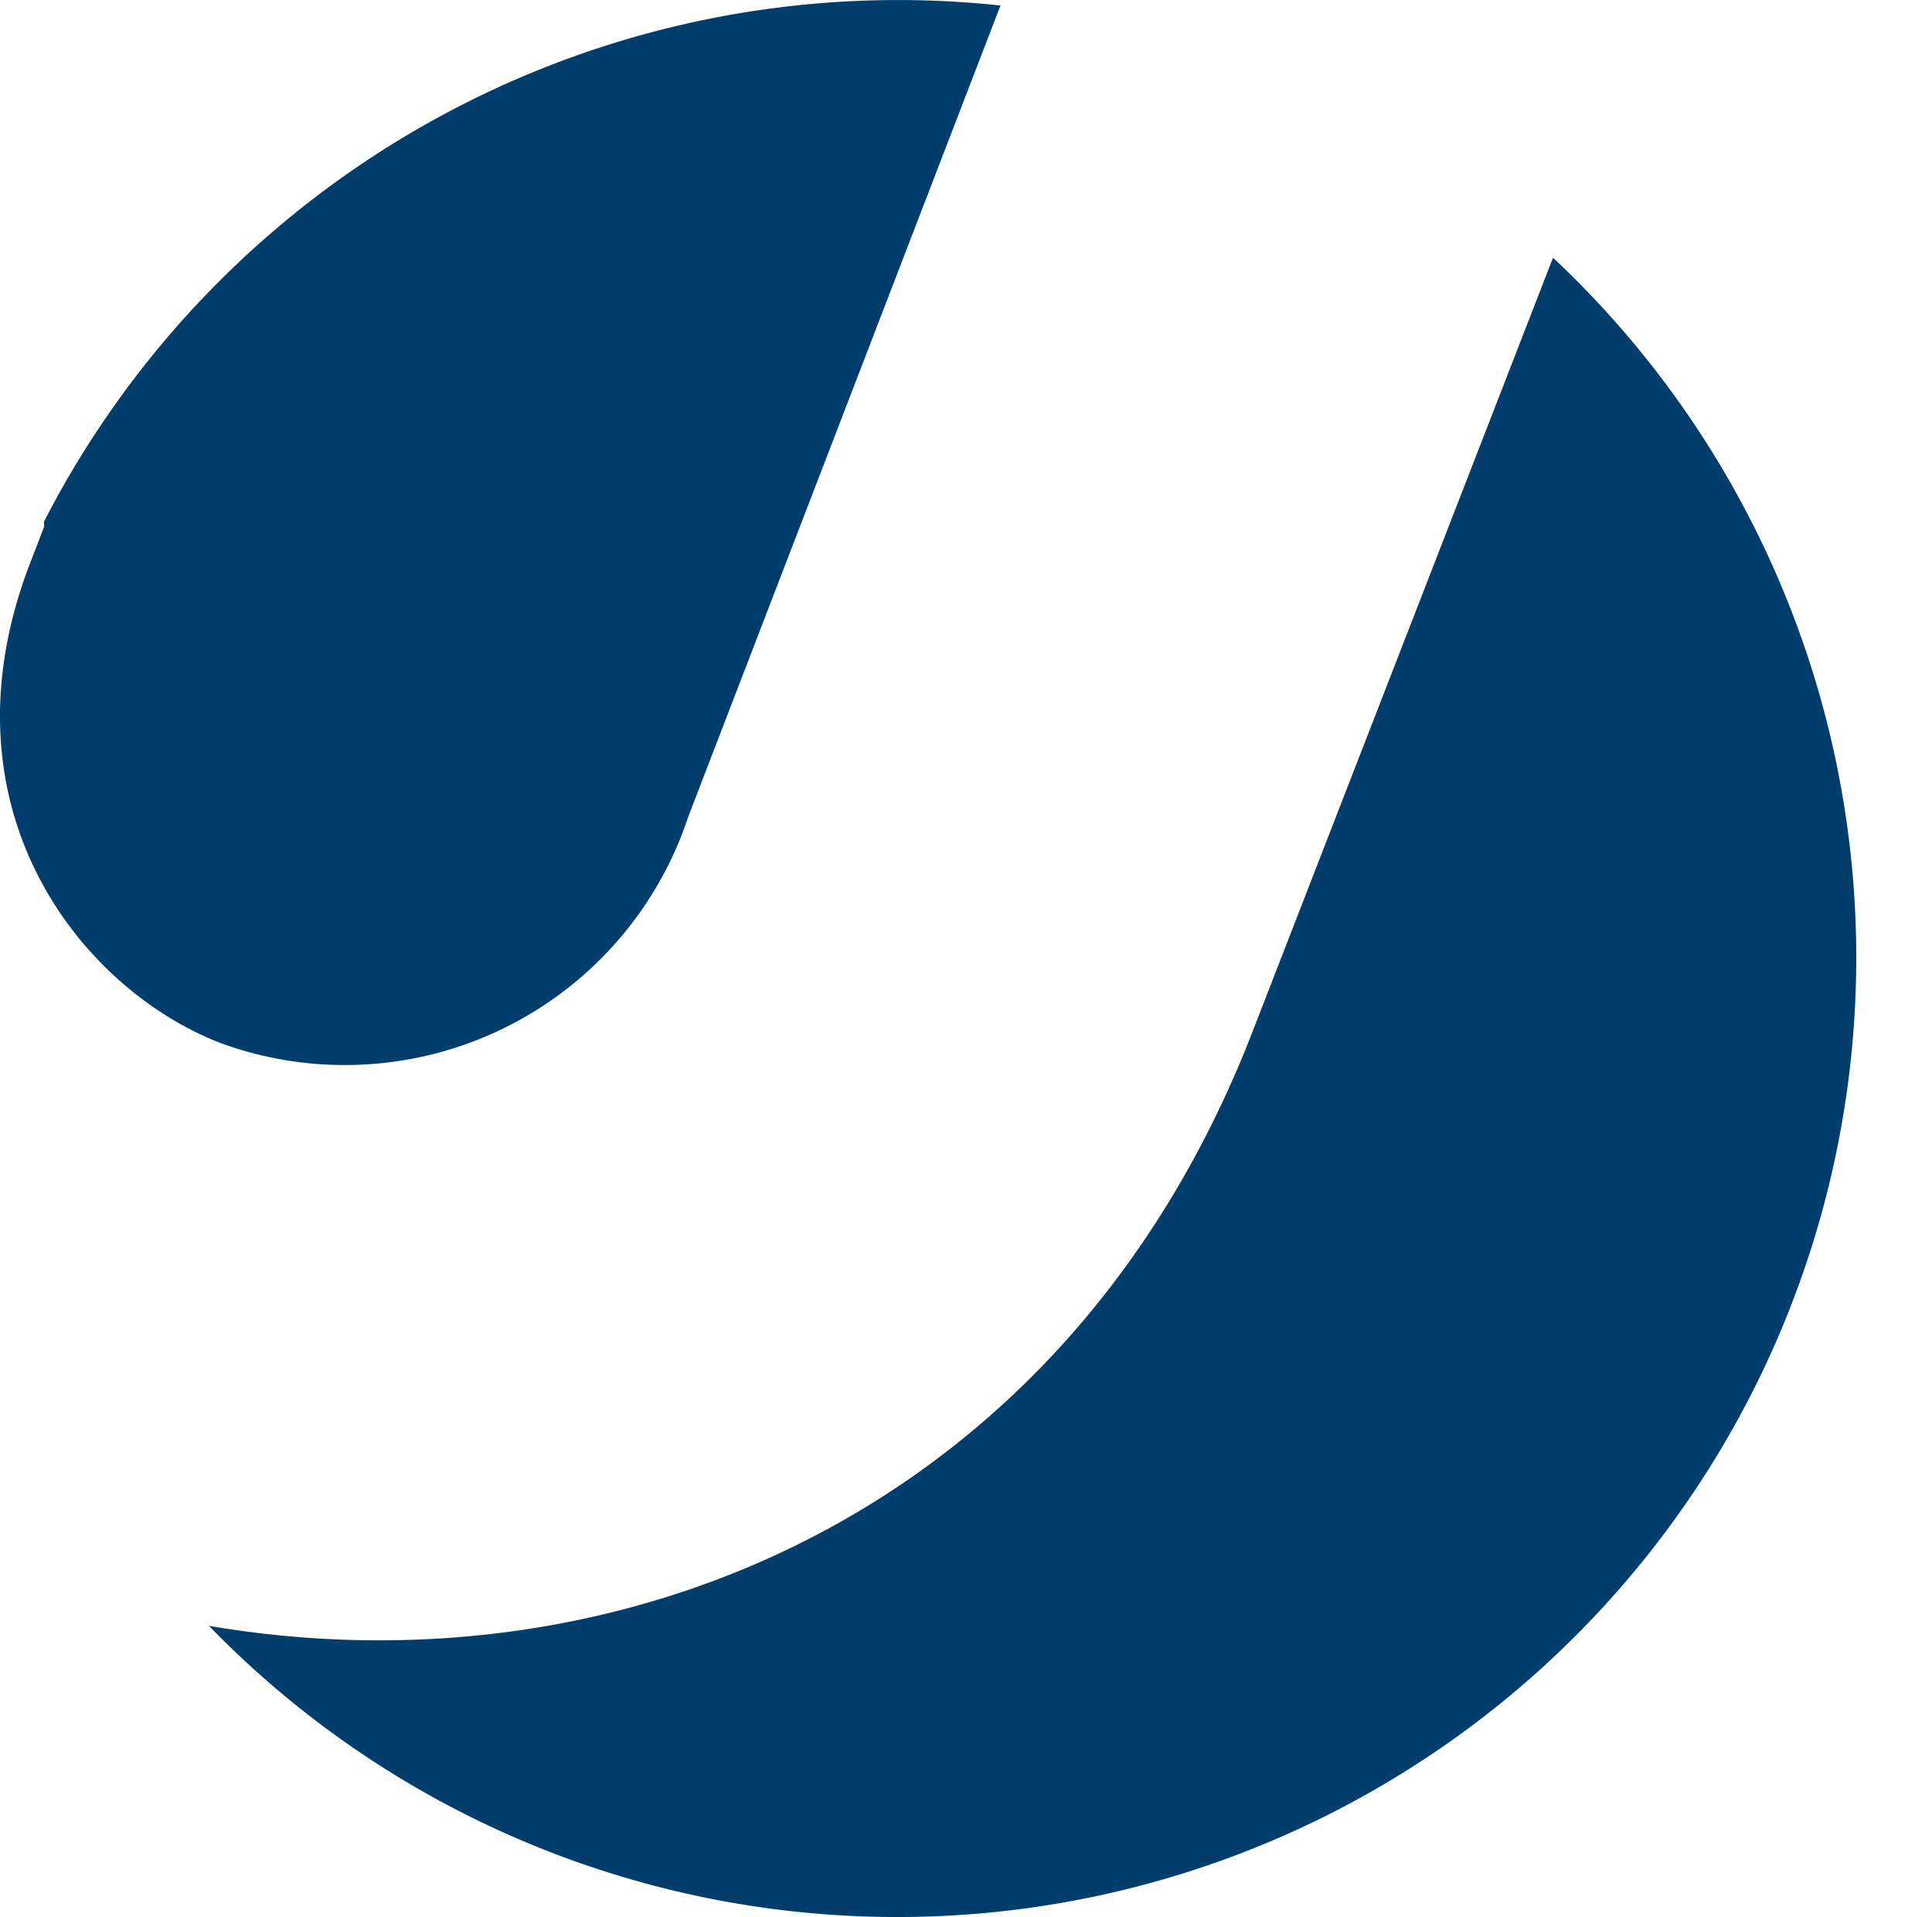
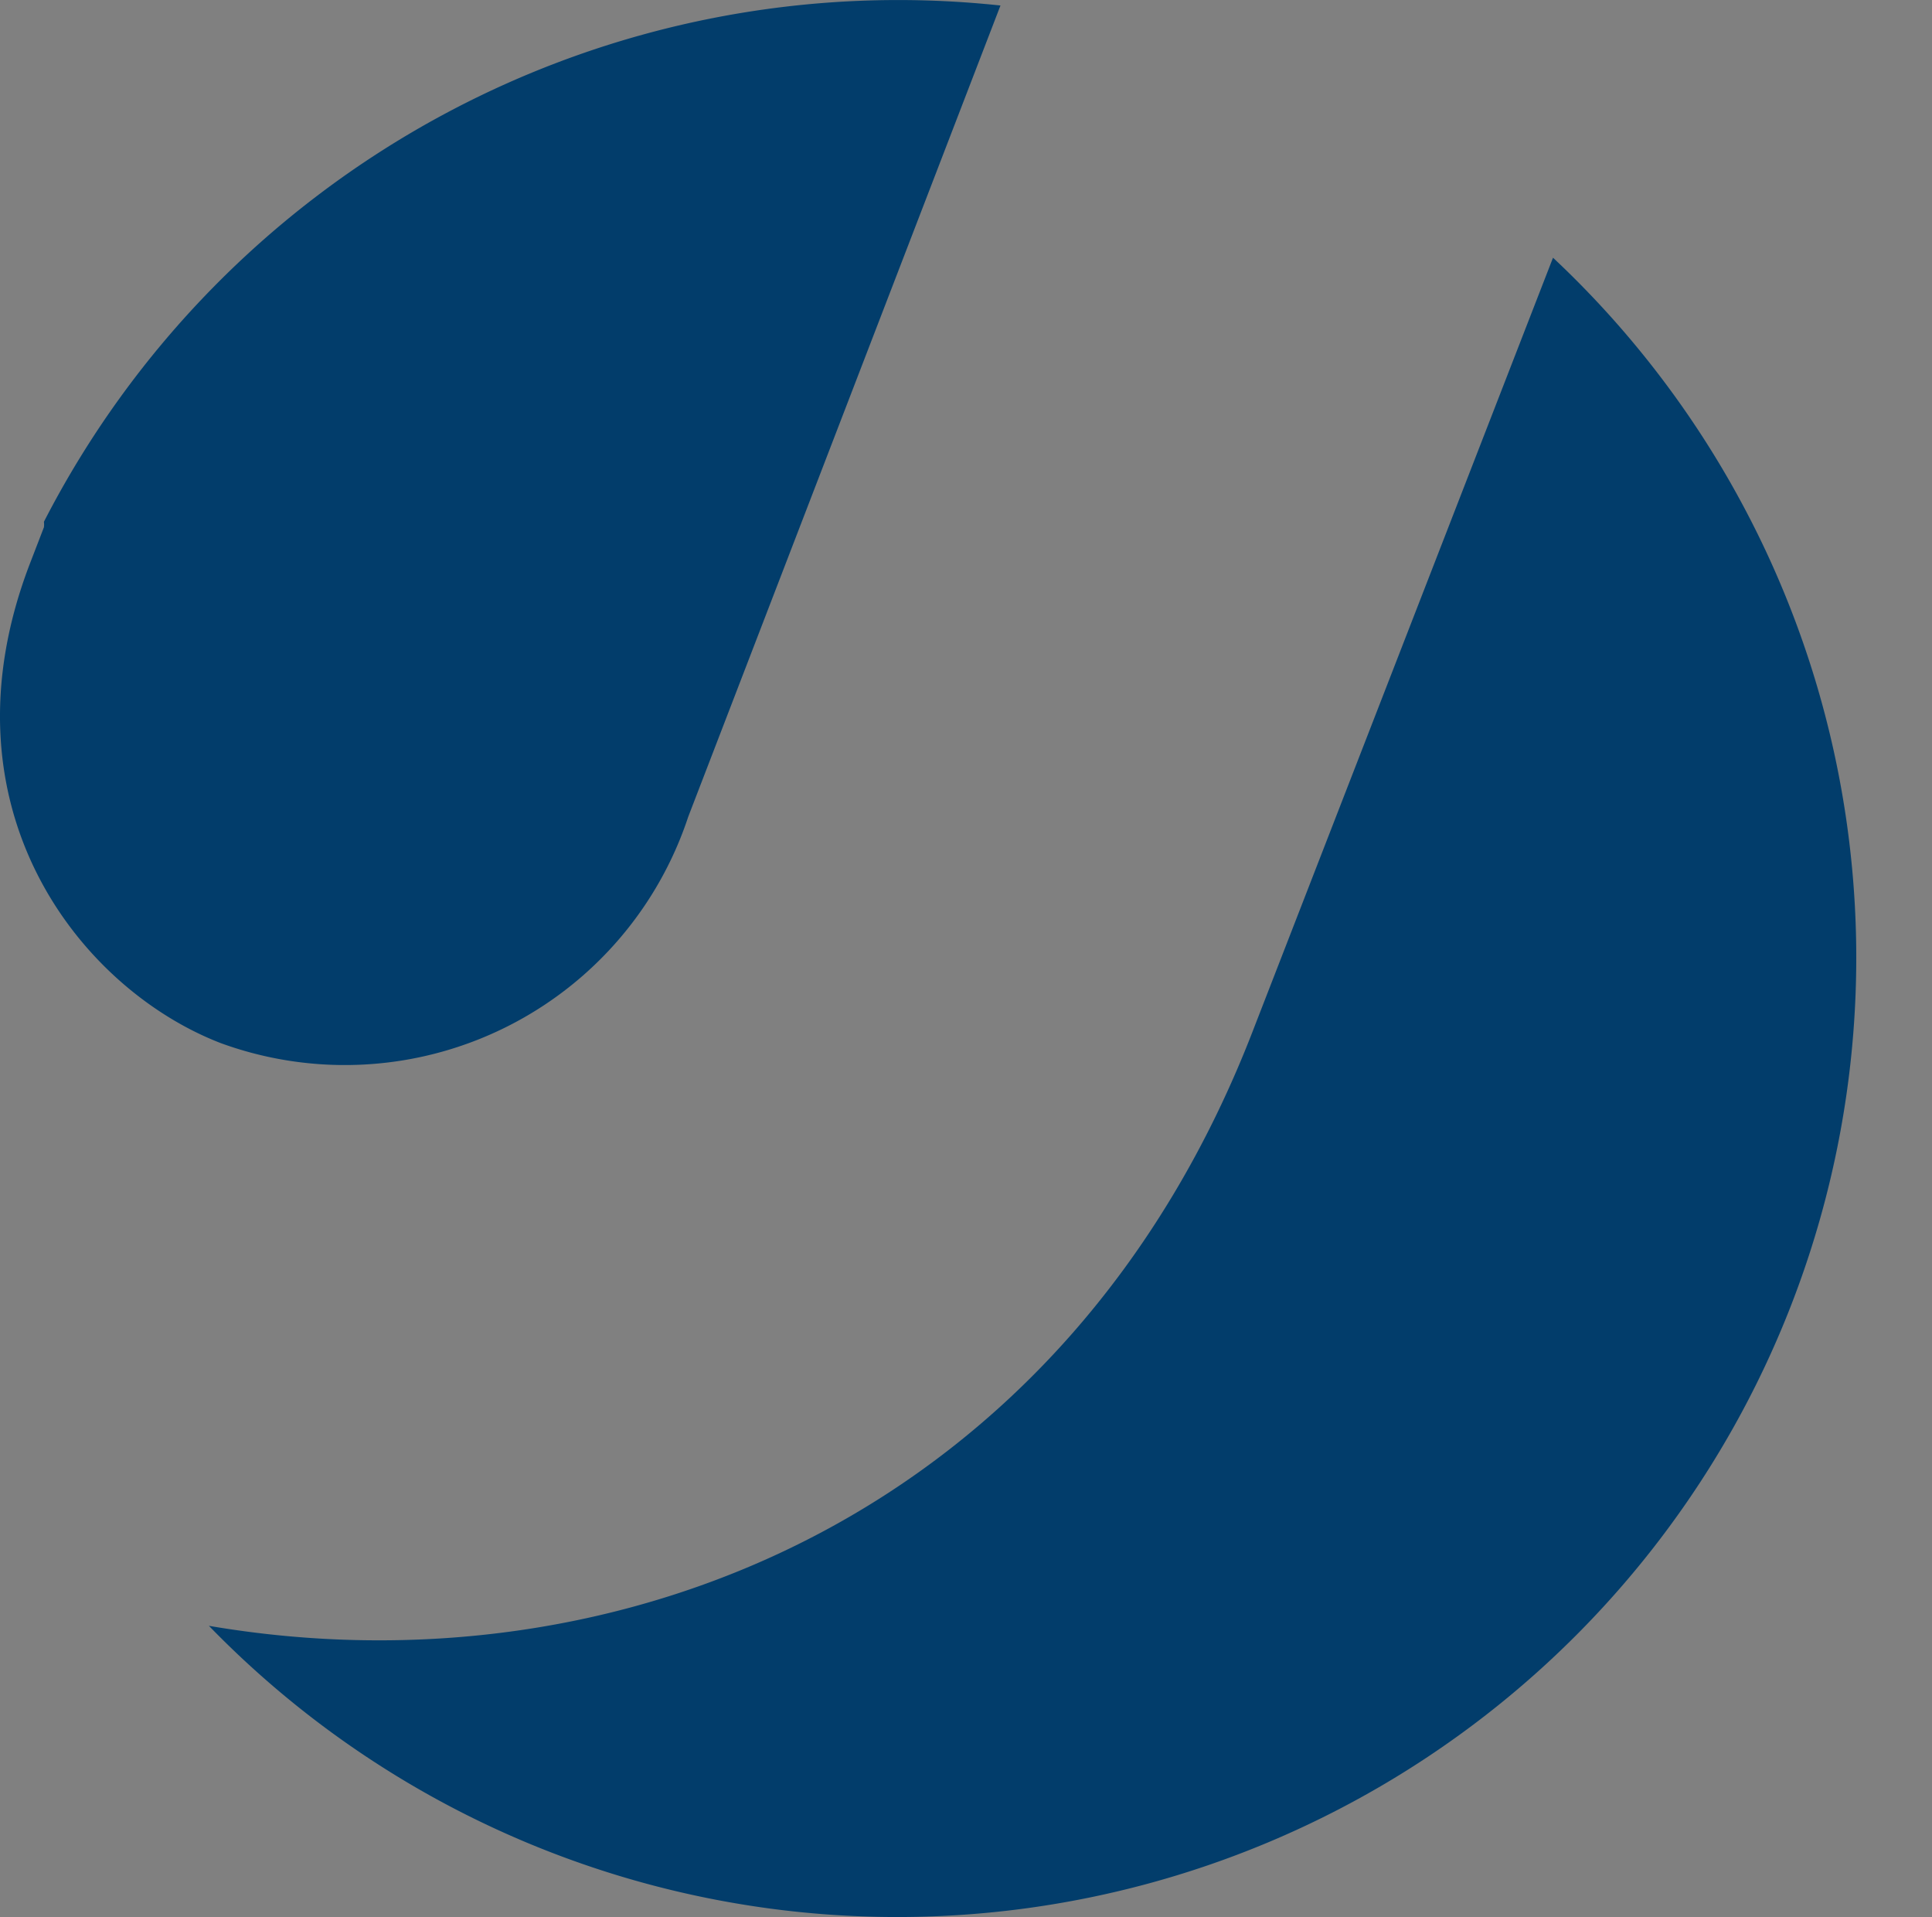
<svg xmlns="http://www.w3.org/2000/svg" xmlns:ns1="http://www.inkscape.org/namespaces/inkscape" xmlns:ns2="http://sodipodi.sourceforge.net/DTD/sodipodi-0.dtd" ns1:version="1.0 (4035a4fb49, 2020-05-01)" height="45.301" width="45.666" ns2:docname="fzj.svg" id="svg10" viewBox="0 0 45.666 45.301" version="1.1" data-name="Ebene 1">
  <rect x="0" y="0" width="45.666" height="45.301" fill="#808080" stroke="none" />
  <defs id="defs14">
    <clipPath id="clipPath18" clipPathUnits="userSpaceOnUse">
      <rect y="-3.163" x="-2.418" height="50.615" width="48.084" id="rect20" style="opacity:0.475;fill:#edf5f0;stroke:#000000;stroke-width:1.512;stroke-linecap:round;stroke-linejoin:round" />
    </clipPath>
    <clipPath id="clipPath22" clipPathUnits="userSpaceOnUse">
      <rect y="-3.163" x="-2.418" height="50.615" width="48.084" id="rect24" style="opacity:0.475;fill:#edf5f0;stroke:#000000;stroke-width:1.512;stroke-linecap:round;stroke-linejoin:round" />
    </clipPath>
  </defs>
  <ns2:namedview ns1:current-layer="svg10" ns1:window-maximized="1" ns1:window-y="-9" ns1:window-x="-9" ns1:cy="9.0413418" ns1:cx="46.114634" ns1:zoom="3.1611405" fit-margin-bottom="0" fit-margin-right="0" fit-margin-left="0" fit-margin-top="0" showgrid="false" id="namedview12" ns1:window-height="1001" ns1:window-width="1920" ns1:pageshadow="2" ns1:pageopacity="0" guidetolerance="10" gridtolerance="10" objecttolerance="10" borderopacity="1" bordercolor="#666666" pagecolor="#ffffff" />
  <title id="title4">Logo_FZ_Juellich_RGB_schutzzone_weiss</title>
-   <rect transform="translate(-3.9400999e-5)" y="0" clip-path="url(#clipPath22)" id="rect6" stroke-width="0.459" fill="#ffffff" height="45.301" width="155.91" x="3.9400999e-05" />
  <path transform="translate(-3.9400999e-5)" clip-path="url(#clipPath18)" id="path8" fill="#023d6b" d="m 94.289,36.93 h -0.64 a 0.23,0.23 0 0 0 -0.23,0.24 v 2.81 c 0,0.83 -0.42,1.28 -1.06,1.28 -0.64,0 -1,-0.45 -1,-1.28 v -2.81 a 0.25,0.25 0 0 0 -0.25,-0.24 h -0.63 a 0.24,0.24 0 0 0 -0.24,0.24 v 2.68 c 0,1.45 0.59,2.35 1.81,2.35 a 1.51,1.51 0 0 0 1.38,-0.66 v 0.32 a 0.23,0.23 0 0 0 0.23,0.24 h 0.64 a 0.24,0.24 0 0 0 0.24,-0.24 v -4.69 a 0.24,0.24 0 0 0 -0.25,-0.24 z m -8,-0.11 a 1.58,1.58 0 0 0 -1.43,0.7 v -2.41 a 0.25,0.25 0 0 0 -0.25,-0.25 h -0.63 a 0.24,0.24 0 0 0 -0.24,0.25 v 6.75 a 0.23,0.23 0 0 0 0.24,0.24 h 0.67 a 0.24,0.24 0 0 0 0.25,-0.24 v -2.8 c 0,-0.83 0.45,-1.29 1.1,-1.29 0.65,0 1.09,0.46 1.09,1.29 v 2.8 a 0.24,0.24 0 0 0 0.24,0.24 h 0.63 a 0.24,0.24 0 0 0 0.25,-0.24 v -2.68 c -0.01,-1.41 -0.62,-2.36 -1.89,-2.36 z m 1.71,-28.84 h -2.49 a 0.93,0.93 0 0 0 -0.93,0.93 v 11.88 c 0,3.09 -1.5,4.41 -3.63,4.41 -2.13,0 -3.57,-1.32 -3.57,-4.41 v -11.88 A 0.93,0.93 0 0 0 76.449,7.98 h -2.49 a 0.93,0.93 0 0 0 -0.93,0.93 v 11.88 c 0,5.25 3.18,8.49 7.92,8.49 4.74,0 8,-3.24 8,-8.49 v -11.88 A 0.93,0.93 0 0 0 88.029,7.98 Z m -17.46,29 h -0.13 a 1.57,1.57 0 0 0 -1.38,0.77 v -0.53 a 0.23,0.23 0 0 0 -0.23,-0.24 h -0.58 a 0.24,0.24 0 0 0 -0.24,0.24 v 4.69 a 0.23,0.23 0 0 0 0.24,0.24 h 0.62 a 0.25,0.25 0 0 0 0.25,-0.24 v -2.39 c 0,-1 0.44,-1.49 1.31,-1.49 h 0.14 a 0.24,0.24 0 0 0 0.25,-0.23 V 37.17 a 0.25,0.25 0 0 0 -0.22,-0.24 z m 9.41,0.84 a 1.07,1.07 0 0 1 1.08,0.92 0.17,0.17 0 0 0 0.17,0.15 h 0.72 a 0.15,0.15 0 0 0 0.15,-0.17 0.32,0.32 0 0 0 0,-0.13 2.11,2.11 0 0 0 -2.1,-1.72 2.19,2.19 0 0 0 -2.2,2.36 v 0.67 a 2.18,2.18 0 0 0 2.2,2.35 2.07,2.07 0 0 0 2.1,-1.66 1.28,1.28 0 0 0 0,-0.17 0.16,0.16 0 0 0 -0.17,-0.16 H 81.179 a 0.15,0.15 0 0 0 -0.16,0.14 1,1 0 0 1 -1.07,0.91 c -0.64,0 -1.11,-0.45 -1.11,-1.28 v -0.92 c 0.03,-0.88 0.5,-1.34 1.14,-1.34 z m -6.63,0.52 c 0,-0.43 0.39,-0.57 0.84,-0.57 a 0.88,0.88 0 0 1 1,0.64 c 0,0.11 0.07,0.16 0.19,0.16 h 0.65 a 0.17,0.17 0 0 0 0.17,-0.18 0.44,0.44 0 0 0 0,-0.13 1.81,1.81 0 0 0 -1.93,-1.39 c -1,0 -2,0.45 -2,1.52 0,2.1 2.94,1.23 2.94,2.31 0,0.48 -0.36,0.66 -1,0.66 a 1,1 0 0 1 -1.06,-0.69 c 0,-0.1 -0.07,-0.17 -0.18,-0.17 h -0.64 a 0.19,0.19 0 0 0 -0.19,0.17 0.31,0.31 0 0 0 0,0.14 1.89,1.89 0 0 0 2,1.44 c 1.07,0 2,-0.4 2,-1.57 0.17,-2.12 -2.76,-1.26 -2.76,-2.39 z m 4.66,-32.14 a 2.16,2.16 0 1 0 -2.16,-2.16 2,2 0 0 0 2.19,2.11 z m 6.3,0 a 2.16,2.16 0 1 0 -2.16,-2.16 2,2 0 0 0 2.19,2.11 z m -15.88,2.76 A 0.93,0.93 0 0 0 67.469,8.03 h -2.49 a 0.93,0.93 0 0 0 -0.93,0.93 v 13.51 a 2.54,2.54 0 1 1 -5.07,0 v -0.27 A 0.93,0.93 0 0 0 58.049,21.27 h -2.4 a 0.93,0.93 0 0 0 -0.93,0.93 v 0.21 a 6.84,6.84 0 1 0 13.68,0 z m -52.131,10.34 7.38,-19.17 a 22.7,22.7 0 0 0 -22.61,12.2 0.5,0.5 0 0 1 0,0.13 l -0.32,0.83 c -2.24,5.79 1.18,10.08 4.5,11.36 a 8.55,8.55 0 0 0 11.05,-5.35 z m 47.76,17.52 a 2.2,2.2 0 0 0 -2.22,2.36 v 0.67 a 2.23,2.23 0 1 0 4.46,0 v -0.67 a 2.2,2.2 0 0 0 -2.24,-2.36 z m 1.12,3.16 c 0,0.83 -0.46,1.28 -1.12,1.28 -0.66,0 -1.1,-0.45 -1.1,-1.28 V 39.06 c 0,-0.83 0.47,-1.29 1.1,-1.29 0.63,0 1.12,0.46 1.12,1.29 z m -35.5,-15.71 c -4.4,11.5 -15,15.81 -24.71,14.15 a 22.67,22.67 0 1 0 31.77,-32.33 z m 31,10.59 h -4 a 0.24,0.24 0 0 0 -0.23,0.25 v 6.75 a 0.23,0.23 0 0 0 0.23,0.24 h 0.63 a 0.24,0.24 0 0 0 0.25,-0.24 v -2.65 h 2.5 a 0.24,0.24 0 0 0 0.24,-0.24 V 38.42 a 0.25,0.25 0 0 0 -0.24,-0.25 h -2.5 v -2.27 h 3.12 a 0.25,0.25 0 0 0 0.25,-0.24 v -0.55 a 0.25,0.25 0 0 0 -0.25,-0.25 z m 85.451,2.07 h -0.63 a 0.24,0.24 0 0 0 -0.24,0.24 v 2.81 c 0,0.83 -0.42,1.28 -1.06,1.28 -0.64,0 -1,-0.45 -1,-1.28 v -2.81 a 0.25,0.25 0 0 0 -0.25,-0.24 h -0.63 a 0.24,0.24 0 0 0 -0.24,0.24 v 2.68 c 0,1.45 0.59,2.35 1.81,2.35 a 1.51,1.51 0 0 0 1.38,-0.66 v 0.32 a 0.23,0.23 0 0 0 0.24,0.24 h 0.63 a 0.24,0.24 0 0 0 0.24,-0.24 v -4.69 a 0.24,0.24 0 0 0 -0.28,-0.24 z m -10.59,-15.45 h -3.09 c -0.6,0 -0.72,0.48 -0.78,0.93 a 3.13,3.13 0 0 1 -3.42,2.79 c -2.19,0 -4,-1.62 -4,-4.71 v -4 c 0,-3.09 1.77,-4.77 4,-4.77 a 3.27,3.27 0 0 1 3.43,2.92 c 0.09,0.6 0.42,0.81 0.75,0.81 h 3.06 a 0.63,0.63 0 0 0 0.66,-0.75 7.55,7.55 0 0 0 -7.9,-7.06 c -4.8,0 -8.31,3.54 -8.31,8.79 v 4 c 0,5.25 3.51,8.79 8.31,8.79 a 7.71,7.71 0 0 0 8,-7.08 0.68,0.68 0 0 0 -0.71,-0.66 z m 4.6,15.45 h -0.14 a 1.54,1.54 0 0 0 -1.37,0.77 v -0.53 a 0.24,0.24 0 0 0 -0.24,-0.24 h -0.58 a 0.24,0.24 0 0 0 -0.24,0.24 v 4.69 a 0.23,0.23 0 0 0 0.24,0.24 h 0.62 a 0.25,0.25 0 0 0 0.25,-0.24 v -2.34 c 0,-1 0.44,-1.49 1.31,-1.49 h 0.15 a 0.23,0.23 0 0 0 0.24,-0.23 v -0.63 a 0.24,0.24 0 0 0 -0.24,-0.24 z m -4.69,0 h -1.05 v -1.1 a 0.24,0.24 0 0 0 -0.24,-0.25 h -0.61 a 0.24,0.24 0 0 0 -0.23,0.25 v 0.45 c 0,0.53 -0.21,0.65 -0.72,0.65 a 0.24,0.24 0 0 0 -0.24,0.24 v 0.47 a 0.24,0.24 0 0 0 0.24,0.24 h 0.71 v 2.56 c 0,1.07 0.36,1.66 1.6,1.66 h 0.54 a 0.24,0.24 0 0 0 0.24,-0.24 v -0.53 a 0.23,0.23 0 0 0 -0.24,-0.23 h -0.36 c -0.62,0 -0.69,-0.22 -0.69,-0.81 v -2.38 h 1.05 a 0.24,0.24 0 0 0 0.23,-0.27 v -0.5 a 0.24,0.24 0 0 0 -0.23,-0.21 z m 18.62,-0.11 a 1.81,1.81 0 0 0 -1.61,0.84 1.64,1.64 0 0 0 -1.52,-0.84 1.47,1.47 0 0 0 -1.34,0.7 v -0.35 a 0.25,0.25 0 0 0 -0.25,-0.24 h -0.67 a 0.24,0.24 0 0 0 -0.24,0.24 v 4.69 a 0.23,0.23 0 0 0 0.24,0.24 h 0.63 a 0.25,0.25 0 0 0 0.25,-0.24 v -2.64 c 0,-0.83 0.16,-1.45 1,-1.45 0.84,0 1,0.51 1,1.45 v 2.64 a 0.24,0.24 0 0 0 0.24,0.24 h 0.64 a 0.24,0.24 0 0 0 0.24,-0.24 v -2.64 c 0,-0.89 0.21,-1.45 1.05,-1.45 0.84,0 1,0.56 1,1.45 v 2.64 a 0.23,0.23 0 0 0 0.24,0.24 h 0.71 a 0.25,0.25 0 0 0 0.25,-0.24 v -2.53 c -0.04,-1.49 -0.34,-2.51 -1.86,-2.51 z m -25,0 a 1.57,1.57 0 0 0 -1.42,0.71 v -0.36 a 0.24,0.24 0 0 0 -0.24,-0.24 h -0.64 a 0.23,0.23 0 0 0 -0.23,0.24 v 4.69 a 0.23,0.23 0 0 0 0.23,0.24 h 0.64 a 0.24,0.24 0 0 0 0.24,-0.24 v -2.8 c 0,-0.83 0.46,-1.29 1.1,-1.29 0.64,0 1.1,0.46 1.1,1.29 v 2.8 a 0.23,0.23 0 0 0 0.24,0.24 h 0.59 a 0.24,0.24 0 0 0 0.24,-0.24 v -2.68 c 0.02,-1.41 -0.6,-2.36 -1.87,-2.36 z m 26,-28.84 h -2.49 a 0.93,0.93 0 0 0 -0.93,0.93 v 7.5 h -7.17 v -7.5 a 0.93,0.93 0 0 0 -0.93,-0.93 h -2.49 a 0.93,0.93 0 0 0 -0.93,0.93 v 19.14 a 0.93,0.93 0 0 0 0.93,0.93 h 2.49 a 0.93,0.93 0 0 0 0.93,-0.93 v -7.56 h 7.11 v 7.56 a 0.93,0.93 0 0 0 0.93,0.93 h 2.49 a 0.93,0.93 0 0 0 0.93,-0.93 v -19.14 A 0.93,0.93 0 0 0 154.979,7.98 Z m -55.821,28.84 a 1.57,1.57 0 0 0 -1.42,0.71 v -0.36 a 0.24,0.24 0 0 0 -0.24,-0.24 h -0.63 a 0.24,0.24 0 0 0 -0.24,0.24 v 4.69 a 0.23,0.23 0 0 0 0.24,0.24 H 97.558 a 0.24,0.24 0 0 0 0.24,-0.24 v -2.8 c 0,-0.83 0.46,-1.29 1.1,-1.29 0.64,0 1.1,0.46 1.1,1.29 v 2.8 a 0.23,0.23 0 0 0 0.24,0.24 h 0.63 a 0.25,0.25 0 0 0 0.25,-0.24 v -2.68 c 0,-1.41 -0.62,-2.36 -1.9,-2.36 z m 6.66,4.28 h -1.34 c -0.35,0 -0.5,-0.11 -0.5,-0.37 a 0.36,0.36 0 0 1 0.41,-0.37 h 1 a 1.73,1.73 0 0 0 2,-1.76 v -2.12 a 0.24,0.24 0 0 0 -0.24,-0.24 h -0.56 a 0.24,0.24 0 0 0 -0.24,0.24 v 0.67 a 1.87,1.87 0 0 0 -1.06,-0.33 h -0.26 a 1.77,1.77 0 0 0 -2,1.78 1.4,1.4 0 0 0 0.66,1.26 0.83,0.83 0 0 0 -0.7,0.85 0.82,0.82 0 0 0 0.47,0.79 1.26,1.26 0 0 0 -0.7,1.19 1.61,1.61 0 0 0 1.83,1.58 h 1.2 a 1.6,1.6 0 1 0 0,-3.17 z m -0.75,-3.41 h 0.28 a 0.91,0.91 0 1 1 0,1.81 h -0.28 a 0.87,0.87 0 0 1 -1,-0.9 0.88,0.88 0 0 1 1,-0.91 z m 0.54,5.72 h -0.82 c -0.7,0 -0.95,-0.28 -0.95,-0.72 0,-0.44 0.25,-0.75 0.95,-0.75 h 0.8 c 0.71,0 1,0.29 1,0.75 0,0.46 -0.27,0.72 -1,0.72 z m 4.6,-5.12 c 0,-0.43 0.39,-0.57 0.84,-0.57 a 0.89,0.89 0 0 1 1,0.64 c 0,0.11 0.07,0.16 0.18,0.16 h 0.66 a 0.17,0.17 0 0 0 0.17,-0.18 0.44,0.44 0 0 0 0,-0.13 1.81,1.81 0 0 0 -1.93,-1.39 c -1,0 -2,0.45 -2,1.52 0,2.1 2.94,1.23 2.94,2.31 0,0.48 -0.36,0.66 -0.95,0.66 a 1,1 0 0 1 -1.06,-0.69 c 0,-0.1 -0.07,-0.17 -0.18,-0.17 h -0.65 a 0.18,0.18 0 0 0 -0.18,0.17 0.31,0.31 0 0 0 0,0.14 1.88,1.88 0 0 0 2.05,1.44 c 1.07,0 2,-0.4 2,-1.57 0.04,-2.07 -2.89,-1.21 -2.89,-2.34 z m -3.11,-10.24 v -2.22 A 0.93,0.93 0 0 0 106.228,24.9 h -8 V 8.9 A 0.93,0.93 0 0 0 97.298,7.97 h -2.49 A 0.93,0.93 0 0 0 93.878,8.9 v 19.15 a 0.93,0.93 0 0 0 0.93,0.93 h 11.4 A 0.93,0.93 0 0 0 107.158,28.05 Z m 8.25,0 v -19.14 A 0.93,0.93 0 0 0 114.478,7.98 h -2.49 a 0.93,0.93 0 0 0 -0.93,0.93 v 19.14 a 0.93,0.93 0 0 0 0.93,0.93 h 2.49 a 0.93,0.93 0 0 0 0.93,-0.93 z m 3,8.88 h -3.41 a 0.25,0.25 0 0 0 -0.25,0.24 v 0.47 a 0.24,0.24 0 0 0 0.25,0.24 h 2.35 l -2.41,3.08 a 0.56,0.56 0 0 0 -0.19,0.46 v 0.42 a 0.24,0.24 0 0 0 0.25,0.24 h 3.41 a 0.23,0.23 0 0 0 0.24,-0.24 v -0.47 a 0.24,0.24 0 0 0 -0.24,-0.25 h -2.39 l 2.48,-3.07 a 0.53,0.53 0 0 0 0.15,-0.41 v -0.5 a 0.24,0.24 0 0 0 -0.2,-0.21 z m 4,-0.11 a 2.21,2.21 0 0 0 -2.24,2.36 v 0.67 a 2.21,2.21 0 0 0 2.25,2.35 2.12,2.12 0 0 0 2,-1.37 0.64,0.64 0 0 0 0,-0.17 0.17,0.17 0 0 0 -0.17,-0.18 h -0.67 a 0.3,0.3 0 0 0 -0.24,0.15 1,1 0 0 1 -1,0.63 1.14,1.14 0 0 1 -1.13,-1.23 v -0.14 h 3.07 a 0.25,0.25 0 0 0 0.37,-0.25 v -0.48 a 2.2,2.2 0 0 0 -2.19,-2.34 z m 1.12,2.28 h -2.24 v -0.12 a 1.12,1.12 0 1 1 2.24,0 z" />
</svg>